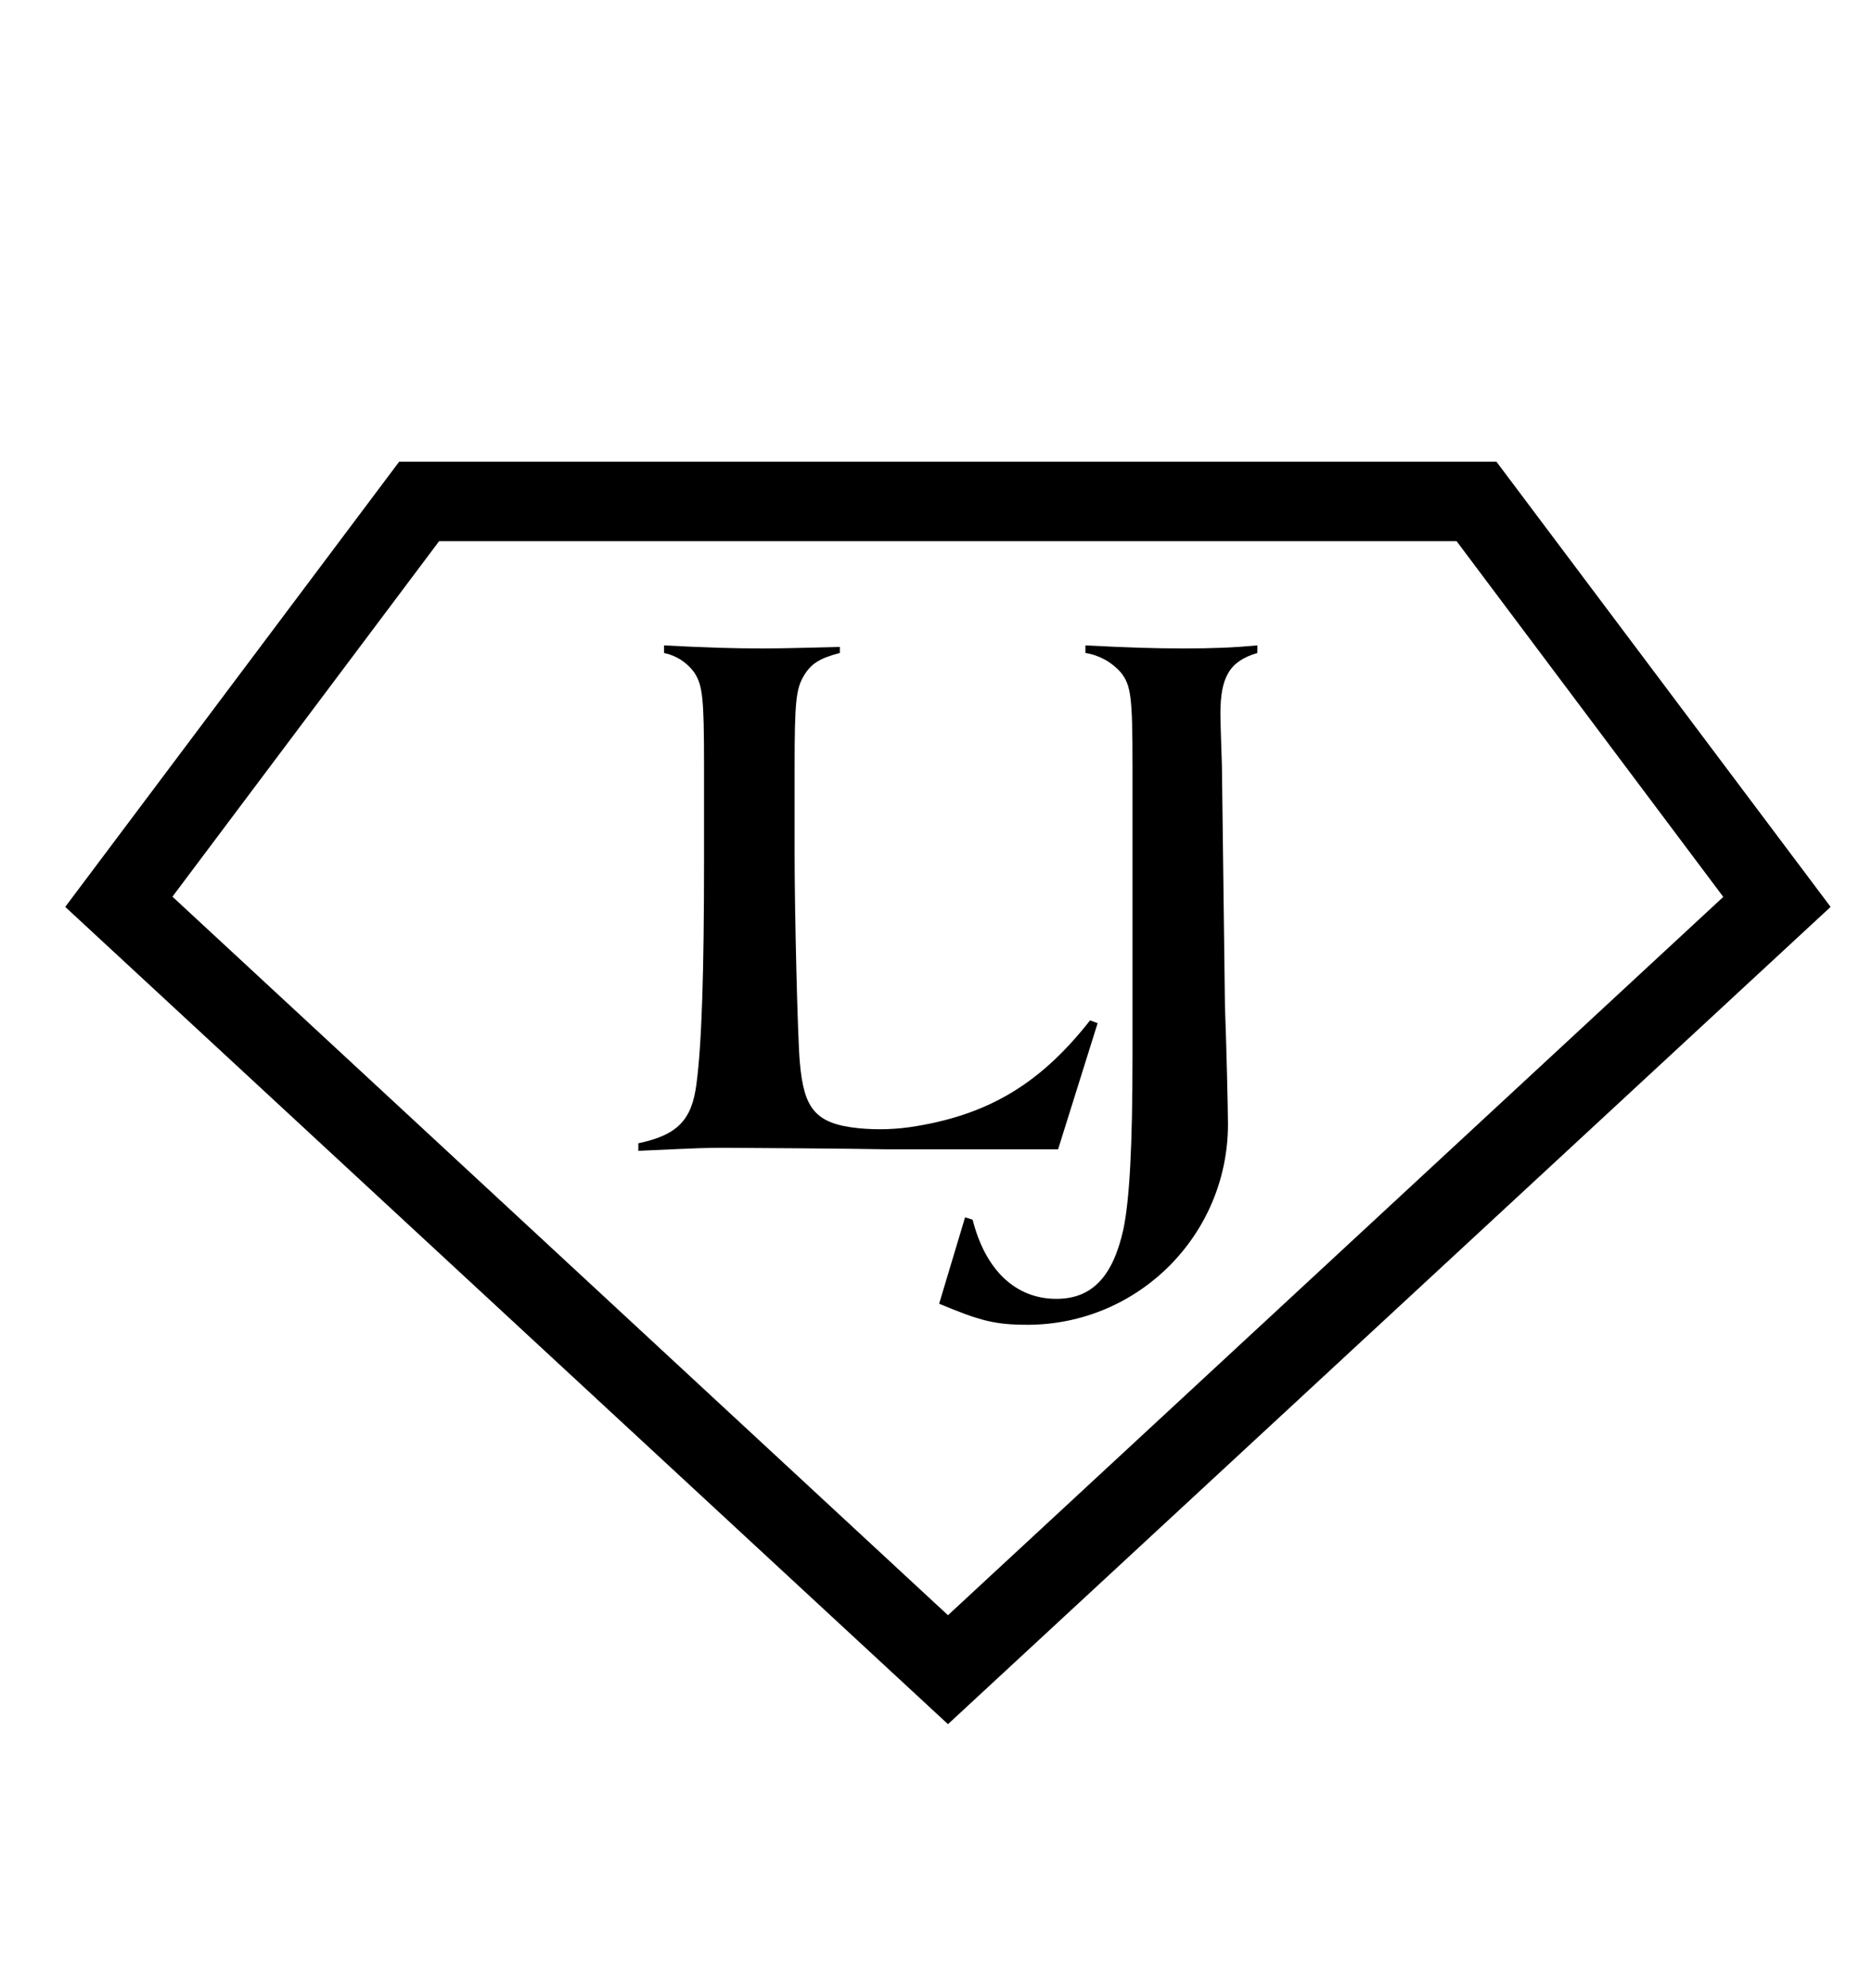
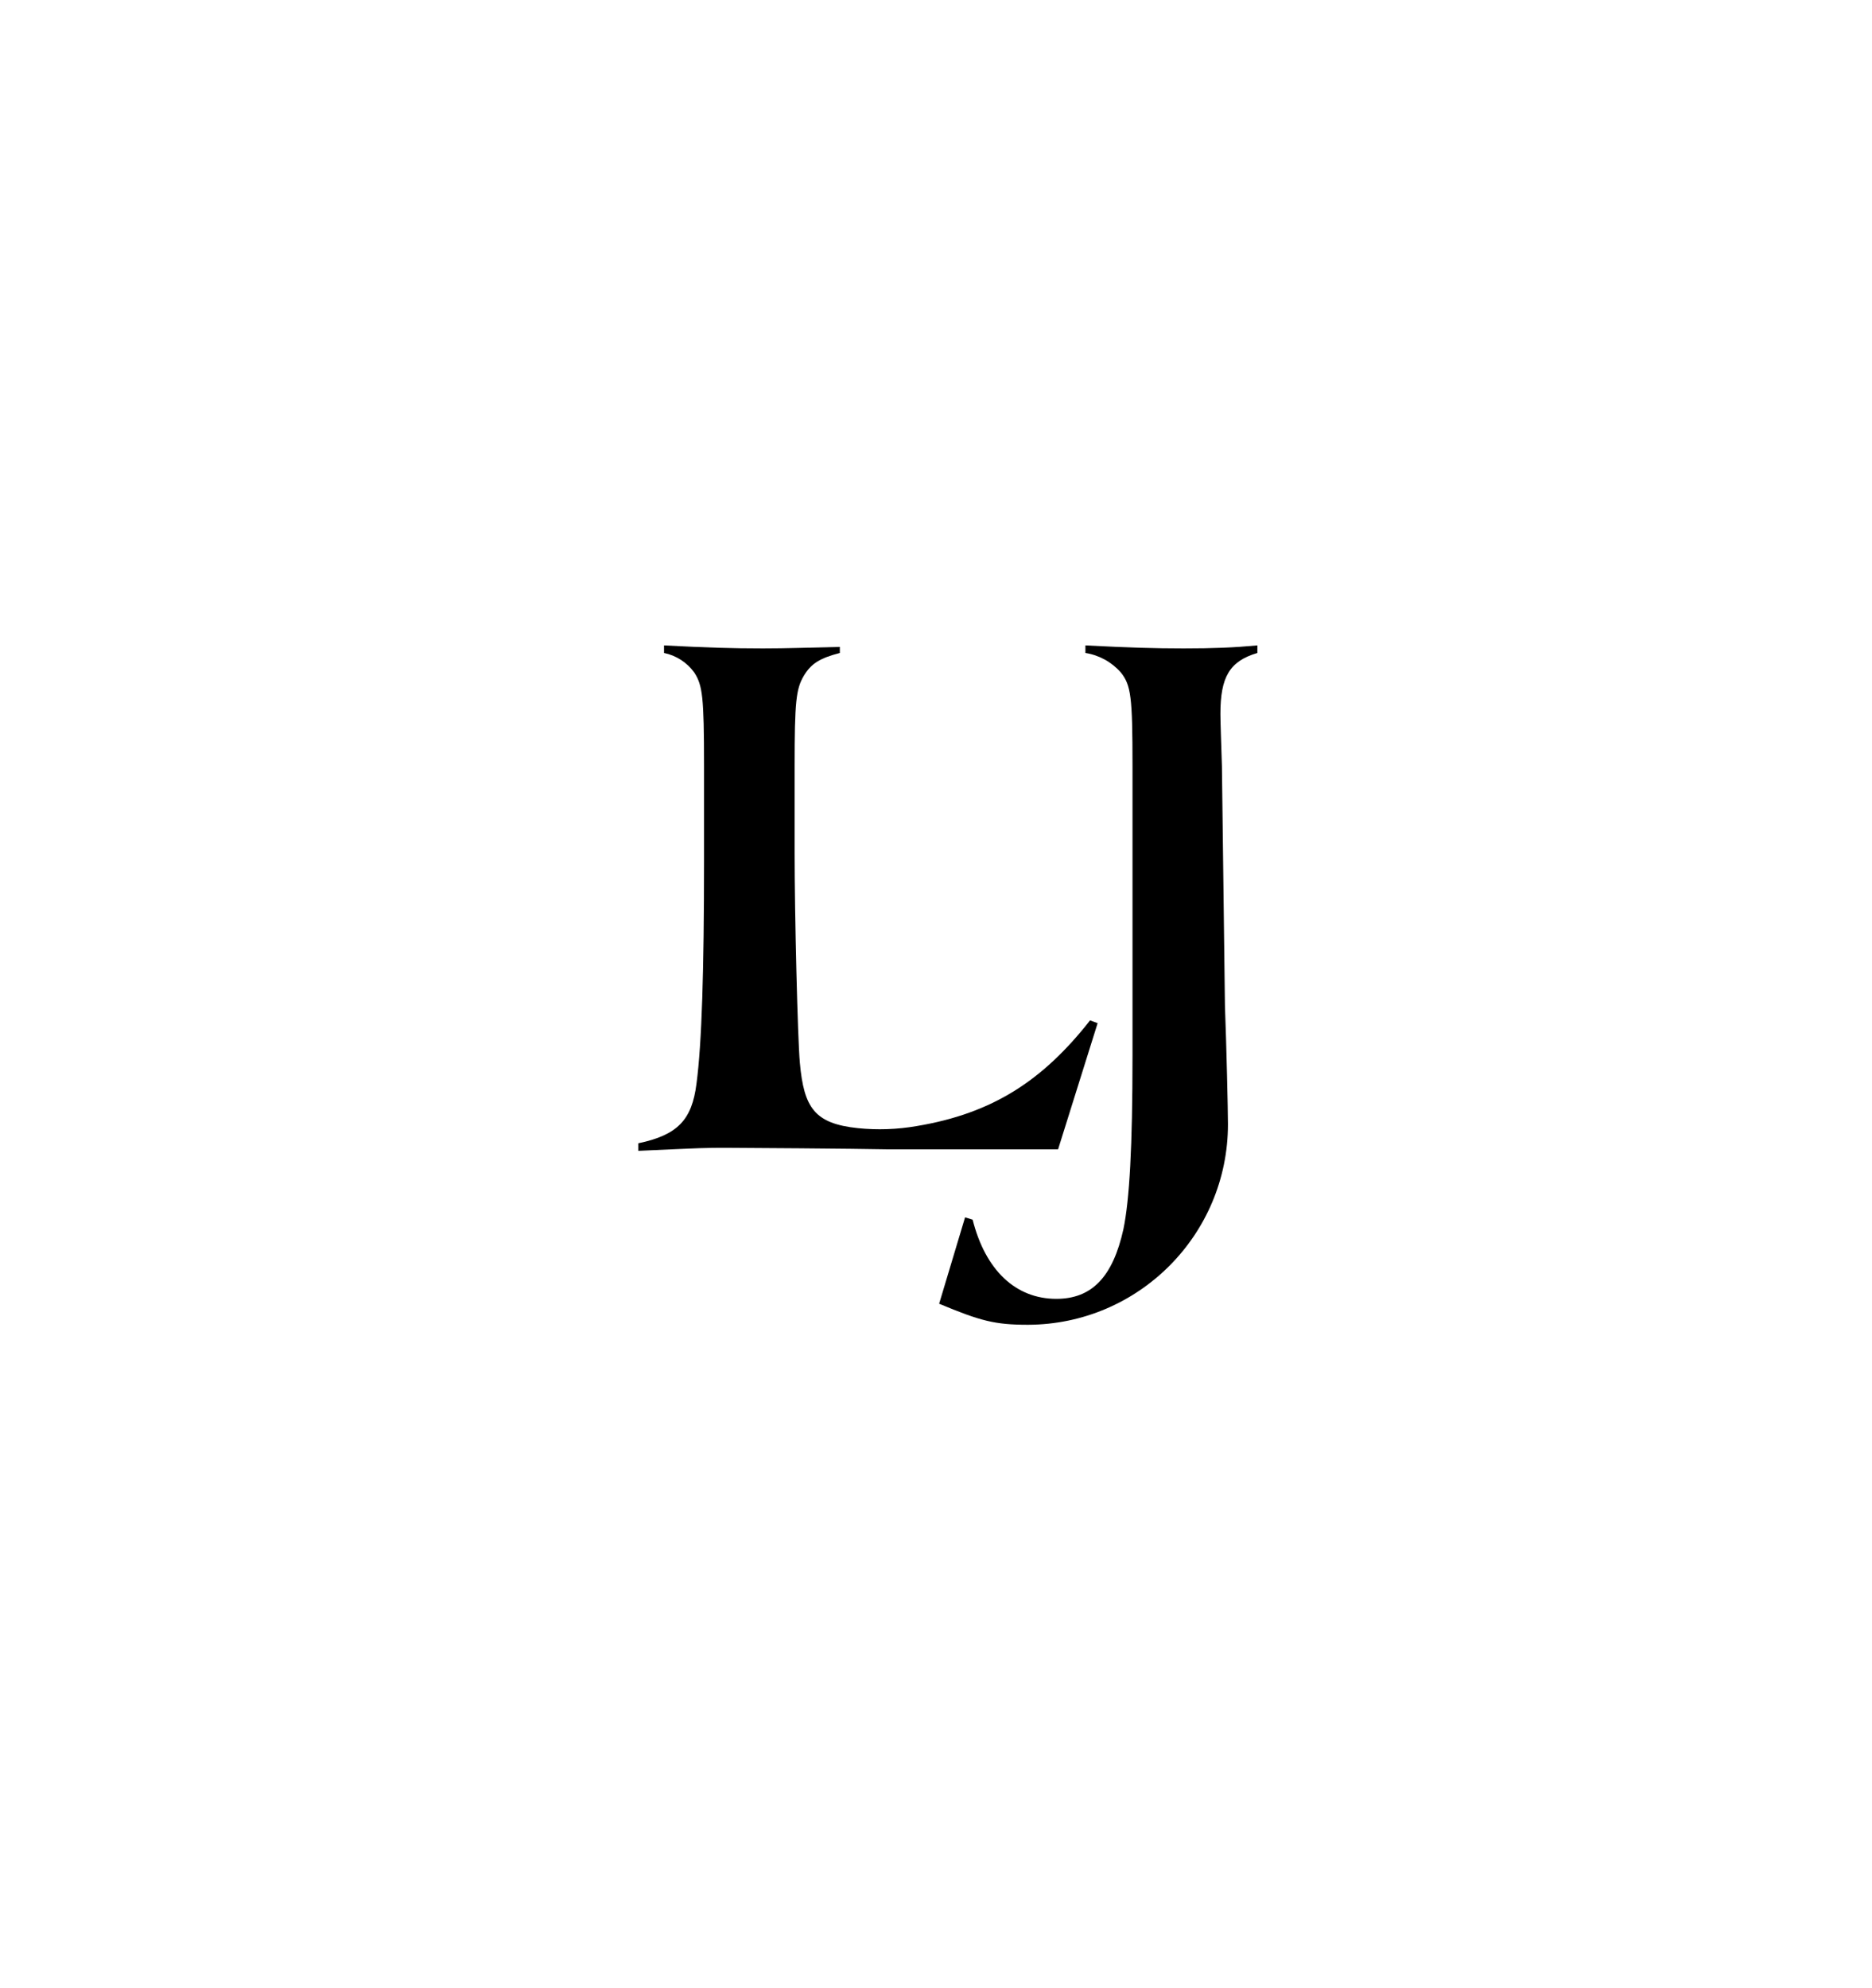
<svg xmlns="http://www.w3.org/2000/svg" height="171px" width="161px">
  <g style="">
    <path stroke-width="0" stroke="#000000" fill="#000000" style="fill: rgba(0, 0, 0, 1); stroke-width: 0px; stroke: rgba(0, 0, 0, 1);" d="M215,88.49 L195,88.49 C192.15,88.43,182.61,88.36,181.48,88.36 C179.65,88.36,179.65,88.36,174.09,88.62 L174.09,88 C177.37,87.3,178.57,86,178.95,83 C179.39,79.65,179.58,73.46,179.58,64.36 L179.58,56.36 C179.58,50.55,179.46,49.6,178.76,48.52 C178.152,47.675,177.249,47.09,176.23,46.88 L176.23,46.25 C179.84,46.44,181.92,46.5,184.51,46.5 C186.6,46.5,188.11,46.44,190.95,46.38 L190.95,46.88 C189.31,47.32,188.49,47.83,187.95,48.88 C187.41,49.93,187.19,51.03,187.19,56.4 L187.19,63.73 C187.19,68.73,187.45,79.2,187.64,81.22 C188.08,85.96,189.34,86.85,195.78,86.85 C206.65,86.85,212.4,84.45,217.7,77.69 L218.34,77.94 L215,88.49 Z" />
    <path stroke-width="0" stroke="#000000" fill="#000000" style="fill: rgba(0, 0, 0, 1); stroke-width: 0px; stroke: rgba(0, 0, 0, 1);" d="M223.32,46.23 C227.23,46.42,229.19,46.48,231.09,46.48 C233.42,46.48,235,46.42,237.59,46.23 L237.59,46.86 C236.453,47.131,235.475,47.853,234.88,48.86 C234.37,49.93,234.25,51.07,234.25,56.44 L234.25,69.9 C234.25,85.18,234.75,87.33,238.48,88.03 L238.48,88.66 C235.19,88.47,233.3,88.4,230.65,88.4 C228,88.4,226.03,88.47,222.43,88.66 L222.43,88 C226.29,87.24,226.67,85.47,226.67,67.34 L226.67,56.4 C226.67,50.53,226.54,49.58,225.84,48.5 C225.236,47.656,224.336,47.071,223.32,46.86 L223.32,46.23 Z" />
    <path stroke-width="0" stroke="#000000" fill="#000000" style="fill: rgba(0, 0, 0, 1); stroke-width: 0px; stroke: rgba(0, 0, 0, 1);" d="M257.18,69.86 C257.18,85.33,257.68,87.23,261.79,87.99 L261.79,88.62 C258.63,88.43,256.61,88.36,253.64,88.36 C250.67,88.36,248.58,88.43,244.73,88.62 L244.73,88 C249.09,87.17,249.6,85.22,249.6,69.87 L249.6,56.4 C249.6,48.95,249.22,47.94,245.81,46.99 L245.81,46.36 L268.55,46.36 C275.94,46.36,280.11,47.05,283.2,48.88 C286.29,50.71,287.94,53.3,287.94,56.46 C287.94,60.13,285.73,63.29,281.88,64.99 C279.79,65.88,277.45,66.32,272.88,66.76 C281.53,68.66,283.24,70.17,287.15,79.76 C289.74,86.01,290.56,86.96,294.29,88.04 L294.29,88.67 C291.7,88.48,290.12,88.41,288.04,88.41 C285.96,88.41,284.44,88.48,281.66,88.67 C280.601,86.444,279.712,84.14,279,81.78 C276.35,74.14,275,71.36,272.69,69.53 C270.6,67.82,268.39,67.32,263.27,67.32 L257.15,67.32 Z M263.49,65.56 C268.55,65.56,271.26,65.24,273.73,64.3 C277.14,63.1,279.1,60.13,279.1,56.21 C279.1,52.86,277.39,50.08,274.8,49.07 C272.65,48.25,270.8,48.07,264.19,48.07 L257.19,48.07 L257.19,65.57 Z" />
    <path stroke-width="0" stroke="#000000" fill="#000000" style="fill: rgba(0, 0, 0, 1); stroke-width: 0px; stroke: rgba(0, 0, 0, 1);" d="M321.67,71.12 C321.67,85.4,322.18,87.29,326.09,87.99 L326.09,88.62 C322.81,88.43,320.85,88.36,318.09,88.36 C315.33,88.36,313.48,88.43,309.82,88.62 L309.82,88 C313.55,87.3,314.05,85.34,314.05,71.13 L314.05,69.93 L303.38,56.35 C298.01,49.46,296.11,47.76,293.02,46.87 L293.02,46.24 C297.5,46.43,299.9,46.49,302.74,46.49 C305.74,46.49,307.61,46.43,310.64,46.24 L310.64,46.87 C308.49,47.19,307.42,48.07,307.42,49.59 C307.42,51.11,308.24,52.43,310.96,55.84 L320.75,68.16 L327.57,59.06 C332.37,52.68,332.94,51.67,332.94,49.71 C332.94,48.32,331.94,47.44,329.84,46.87 L329.84,46.24 C333.19,46.43,335.02,46.49,337.17,46.49 C339.32,46.49,341.03,46.43,343.11,46.24 L343.11,46.87 C337.93,49.08,335.02,51.99,326.11,63.74 L321.62,69.93 L321.67,71.12 Z" />
    <path stroke-width="0" stroke="#000000" fill="#000000" style="fill: rgba(0, 0, 0, 1); stroke-width: 0px; stroke: rgba(0, 0, 0, 1);" d="M348.2,56.91 C350.371,54.945,351.724,52.236,351.99,49.32 C351.74,49.371,351.485,49.394,351.23,49.39 C350.133,49.418,349.072,48.993,348.297,48.216 C347.521,47.439,347.099,46.377,347.13,45.28 C347.075,44.203,347.479,43.153,348.241,42.391 C349.003,41.628,350.053,41.225,351.13,41.28 C353.72,41.28,355.13,42.99,355.13,46.08 C355.13,50.19,352.73,54.86,349.13,57.83 L348.2,56.91 Z" />
    <path stroke-width="0" stroke="#000000" fill="#000000" style="fill: rgba(0, 0, 0, 1); stroke-width: 0px; stroke: rgba(0, 0, 0, 1);" d="M400.25,56.53 L399.68,56.34 C399.24,53.05,397.47,50.84,393.94,48.95 C391.031,47.439,387.798,46.657,384.52,46.67 C377.32,46.67,372.9,49.96,372.9,55.2 C372.9,59.5,375.74,61.77,382.44,62.91 L390.15,64.11 C395.33,64.99,397.6,65.69,399.94,67.27 C402.642,69.029,404.26,72.046,404.23,75.27 C404.23,80.27,401.23,84.68,396.08,87.27 C392.55,89.04,389.01,89.8,383.95,89.8 C376.633,89.818,369.39,88.334,362.67,85.44 L365.67,76.44 L366.23,76.69 C366.61,80.48,368.7,83.32,372.8,85.53 C376.075,87.249,379.721,88.139,383.42,88.12 C391.75,88.12,397.12,84.33,397.12,78.39 C397.234,76.437,396.359,74.558,394.79,73.39 C393.33,72.32,391.57,71.81,387.59,71.18 L380.19,70.05 C375.58,69.29,372.61,68.28,370.19,66.63 C367.415,64.709,365.762,61.545,365.77,58.17 C365.77,53.94,368.3,49.96,372.53,47.56 C375.69,45.79,379.1,45.03,384.03,45.03 C390.499,45.029,396.901,46.338,402.85,48.88 L400.25,56.53 Z" />
    <path stroke-width="0" stroke="#000000" fill="#000000" style="fill: rgba(0, 0, 0, 1); stroke-width: 0px; stroke: rgba(0, 0, 0, 1);" d="M169.85,119.61 L170.2,119.72 C170.78,122.04,172.2,123.35,174.04,123.35 C175.67,123.35,176.64,122.35,177.12,120.13 C177.494,117.481,177.634,114.804,177.54,112.13 L177.54,106.13 C177.54,102.91,177.47,102.43,176.98,101.84 C176.565,101.356,175.99,101.037,175.36,100.94 L175.36,100.59 C177.36,100.69,178.51,100.73,179.86,100.73 C181.21,100.73,182.14,100.73,183.25,100.59 L183.25,101 C181.97,101.38,181.55,102.11,181.55,103.8 C181.55,104.11,181.55,105.19,181.62,106.19 L181.76,109.86 C181.83,111.66,181.9,114.64,181.9,115.3 C181.9,120.375,177.795,124.493,172.72,124.51 C171.298,124.522,169.896,124.178,168.64,123.51 L169.85,119.61 Z" />
    <path stroke-width="0" stroke="#000000" fill="#000000" style="fill: rgba(0, 0, 0, 1); stroke-width: 0px; stroke: rgba(0, 0, 0, 1);" d="M217.43,123.84 L206.83,123.84 L201.57,123.84 C200.49,123.84,199.77,123.84,199.32,123.84 C198.14,123.84,196.55,123.84,193.98,123.98 L193.98,123.63 C195.79,123.25,196.44,122.56,196.65,120.89 C196.95,117.505,197.067,114.107,197,110.71 L197,106.32 C197,103.16,196.93,102.61,196.48,102.02 C196.067,101.571,195.52,101.269,194.92,101.16 L194.92,100.81 L216,100.81 L217.46,105.97 L217.11,106.07 C214.96,102.99,211.78,101.74,206.11,101.74 L201.22,101.74 L201.22,111.34 L205.93,111.34 C210.75,111.34,212.51,110.64,213.62,108.34 L213.97,108.34 L213.97,115.48 L213.62,115.48 C212.62,112.98,210.99,112.29,205.79,112.29 L201.22,112.29 L201.22,114.96 C201.22,115.79,201.36,119.18,201.46,120.6 C201.6,122.6,202.46,123.03,205.83,123.03 C212.48,123.03,215.07,122.13,219.09,118.39 L219.4,118.53 L217.43,123.84 Z" />
    <path stroke-width="0" stroke="#000000" fill="#000000" style="fill: rgba(0, 0, 0, 1); stroke-width: 0px; stroke: rgba(0, 0, 0, 1);" d="M247.28,107.08 L240.28,124.88 L233.21,107.77 C231.52,103.77,231.52,103.77,231.38,103.51 C231.027,102.257,230.012,101.299,228.74,101.02 L228.74,100.67 C231.03,100.77,232.28,100.81,233.74,100.81 C235.2,100.81,236.23,100.81,237.79,100.67 L237.79,101 C236.19,101.41,235.88,101.65,235.88,102.42 C235.88,103.19,236.09,103.73,237.37,106.81 L241.94,117.81 L249.08,99.73 L256.8,117.64 L259.15,111.64 C260.78,107.56,261.54,104.96,261.54,103.5 C261.612,102.196,260.657,101.061,259.36,100.91 L259.36,100.56 C261.27,100.66,262.3,100.7,263.55,100.7 C264.8,100.7,265.77,100.7,266.98,100.56 L266.98,101 C265.73,101.24,264.73,102.07,263.59,103.87 C262.82,105.15,262.68,105.5,259.98,112.29 L255,124.88 L247.28,107.08 Z" />
    <path stroke-width="0" stroke="#000000" fill="#000000" style="fill: rgba(0, 0, 0, 1); stroke-width: 0px; stroke: rgba(0, 0, 0, 1);" d="M299.74,123.84 L289.14,123.84 L283.88,123.84 C282.8,123.84,282.08,123.84,281.63,123.84 C280.45,123.84,278.86,123.84,276.29,123.98 L276.29,123.63 C278.09,123.25,278.75,122.56,278.96,120.89 C279.26,117.505,279.377,114.107,279.31,110.71 L279.31,106.32 C279.31,103.16,279.24,102.61,278.79,102.02 C278.377,101.571,277.83,101.269,277.23,101.16 L277.23,100.81 L298.23,100.81 L299.69,105.97 L299.34,106.07 C297.19,102.99,294.01,101.74,288.29,101.74 L283.41,101.74 L283.41,111.34 L288.12,111.34 C292.93,111.34,294.7,110.64,295.81,108.34 L296.15,108.34 L296.15,115.48 L295.81,115.48 C294.81,112.98,293.18,112.29,287.98,112.29 L283.41,112.29 L283.41,114.96 C283.41,115.79,283.55,119.18,283.65,120.6 C283.79,122.6,284.65,123.03,288.02,123.03 C294.67,123.03,297.26,122.13,301.28,118.39 L301.59,118.53 L299.74,123.84 Z" />
    <path stroke-width="0" stroke="#000000" fill="#000000" style="fill: rgba(0, 0, 0, 1); stroke-width: 0px; stroke: rgba(0, 0, 0, 1);" d="M334.64,123.84 L323.64,123.84 C322.09,123.84,316.86,123.77,316.23,123.77 C315.23,123.77,315.23,123.77,312.18,123.91 L312.18,123.56 C313.98,123.18,314.64,122.49,314.85,120.82 C315.145,117.425,315.259,114.017,315.19,110.61 L315.19,106.21 C315.19,103.03,315.13,102.51,314.74,101.92 C314.412,101.455,313.918,101.133,313.36,101.02 L313.36,100.67 C315.36,100.77,316.48,100.81,317.9,100.81 C319.04,100.81,319.9,100.81,321.43,100.74 L321.43,101 C320.745,101.092,320.136,101.484,319.77,102.07 C319.42,102.66,319.35,103.25,319.35,106.19 L319.35,110.19 C319.35,112.92,319.49,118.67,319.59,119.78 C319.83,122.38,320.53,122.86,324.06,122.86 C330.06,122.86,333.17,121.55,336.06,117.86 L336.4,118 L334.64,123.84 Z" />
    <path stroke-width="0" stroke="#000000" fill="#000000" style="fill: rgba(0, 0, 0, 1); stroke-width: 0px; stroke: rgba(0, 0, 0, 1);" d="M352.47,113.62 C352.47,122.11,352.75,123.14,355,123.56 L355,123.91 C353.27,123.8,352.16,123.77,350.53,123.77 C348.9,123.77,347.76,123.77,345.65,123.91 L345.65,123.56 C348.04,123.11,348.32,122.04,348.32,113.62 L348.32,106.25 C348.32,102.16,348.11,101.61,346.24,101.09 L346.24,100.74 L358.71,100.74 C362.76,100.74,365.04,101.12,366.71,102.13 C368.279,102.924,369.28,104.521,369.31,106.28 C369.281,108.384,367.968,110.256,366,111 C364.424,111.584,362.768,111.921,361.09,112 C365.83,113,366.76,113.87,368.91,119.1 C370.33,122.53,370.78,123.05,372.83,123.64 L372.83,123.99 C371.4,123.88,370.54,123.85,369.4,123.85 C368.26,123.85,367.4,123.85,365.9,123.99 C365.321,122.768,364.833,121.504,364.44,120.21 C362.99,116.02,362.23,114.5,360.98,113.49 C359.73,112.48,358.63,112.28,355.82,112.28 L352.46,112.28 Z M355.94,111.27 C357.837,111.394,359.741,111.157,361.55,110.57 C363.414,109.922,364.617,108.11,364.49,106.14 C364.598,104.472,363.657,102.912,362.13,102.23 C360.96,101.78,359.95,101.67,356.32,101.67 L352.47,101.67 L352.47,111.27 Z" />
    <path stroke-width="0" stroke="#000000" fill="#000000" style="fill: rgba(0, 0, 0, 1); stroke-width: 0px; stroke: rgba(0, 0, 0, 1);" d="M394.75,114.31 C394.75,122.14,395.03,123.18,397.18,123.56 L397.18,123.91 C395.38,123.8,394.3,123.77,392.82,123.77 C391.34,123.77,390.29,123.77,388.28,123.91 L388.28,123.56 C390.28,123.18,390.6,122.11,390.6,114.31 L390.6,113.66 L384.75,106.21 C381.75,102.44,380.75,101.5,379.07,101.02 L379.07,100.67 C381.53,100.77,382.84,100.81,384.4,100.81 C385.96,100.81,387.07,100.81,388.73,100.67 L388.73,101 C387.55,101.17,386.96,101.65,386.96,102.49 C386.96,103.33,387.41,104.04,388.9,105.91 L394.27,112.67 L398.01,107.67 C400.64,104.17,400.95,103.67,400.95,102.55 C400.95,101.78,400.43,101.3,399.26,100.99 L399.26,100.64 C401.09,100.74,402.1,100.78,403.26,100.78 C404.42,100.78,405.37,100.78,406.52,100.64 L406.52,101 C403.68,102.21,402.09,103.8,397.2,110.24 L394.74,113.64 L394.75,114.31 Z" />
-     <path stroke-width="0" stroke="#000000" fill="#000000" style="fill: rgba(0, 0, 0, 1); stroke-width: 0px; stroke: rgba(0, 0, 0, 1);" d="M81.53,148.29 L5.61,78 L34.33,39.71 L128.7,39.71 L157.44,78 Z M14.83,77.12 L81.53,138.92 L148.21,77.14 L125.27,46.54 L37.77,46.54 Z" />
    <path stroke-width="0" stroke="#000000" fill="#000000" style="fill: rgba(0, 0, 0, 1); stroke-width: 0px; stroke: rgba(0, 0, 0, 1);" d="M83,104.7 L83.65,104.9 C84.75,109.25,87.35,111.71,90.85,111.71 C93.9,111.71,95.71,109.83,96.62,105.71 C97.14,103.18,97.4,98.71,97.4,90.79 L97.4,65.89 C97.4,59.89,97.27,58.95,96.4,57.84 C95.611,56.941,94.532,56.346,93.35,56.16 L93.35,55.51 C97.12,55.7,99.26,55.77,101.79,55.77 C104.32,55.77,106.07,55.7,108.14,55.51 L108.14,56.16 C105.74,56.87,104.96,58.23,104.96,61.41 C104.96,62,105.03,64.01,105.09,65.89 L105.35,86.51 C105.48,89.88,105.61,95.51,105.61,96.69 C105.61,106.194,97.923,113.907,88.42,113.94 C85.57,113.94,84.34,113.62,80.77,112.13 L83,104.7 Z" />
    <path stroke-width="0" stroke="#000000" fill="#000000" style="fill: rgba(0, 0, 0, 1); stroke-width: 0px; stroke: rgba(0, 0, 0, 1);" d="M93.75,87.76 C89.69,92.93,85.38,95.76,78.84,96.85 C77.173,97.14,75.474,97.2,73.79,97.03 C70.06,96.64,69.14,95.29,68.79,91.4 C68.6,89.32,68.34,78.55,68.34,73.4 L68.34,65.88 C68.34,60.36,68.47,59.26,69.11,58.16 C69.75,57.06,70.54,56.6,72.23,56.16 L72.23,55.64 C69.31,55.7,67.75,55.77,65.61,55.77 C62.95,55.77,60.81,55.7,57.11,55.51 L57.11,56.16 C58.156,56.375,59.084,56.975,59.71,57.84 C60.42,58.94,60.55,59.92,60.55,65.84 L60.55,74.07 C60.55,83.41,60.36,89.77,59.9,93.21 C59.51,96.32,58.28,97.62,54.9,98.33 L54.9,98.98 C60.61,98.72,60.61,98.72,62.49,98.72 C63.66,98.72,73.49,98.79,76.37,98.85 L91,98.85 L94.4,88 L93.75,87.76 Z" />
  </g>
</svg>